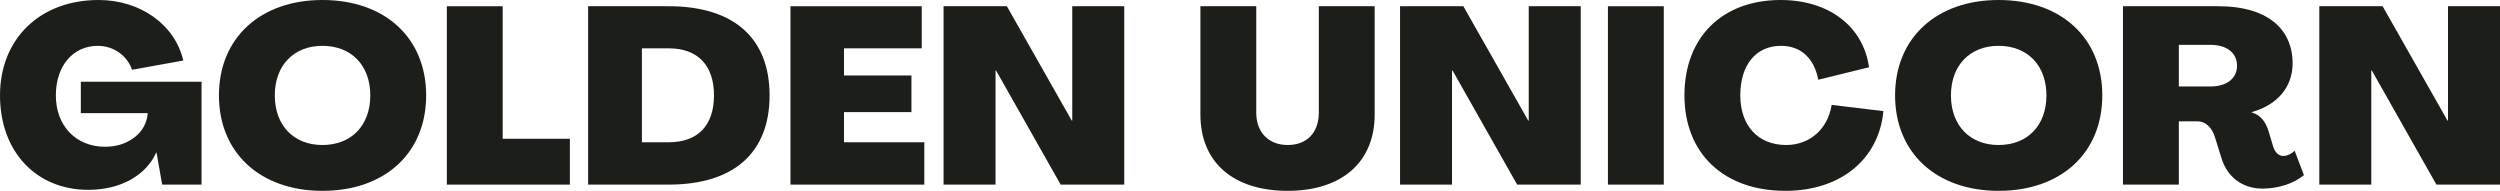
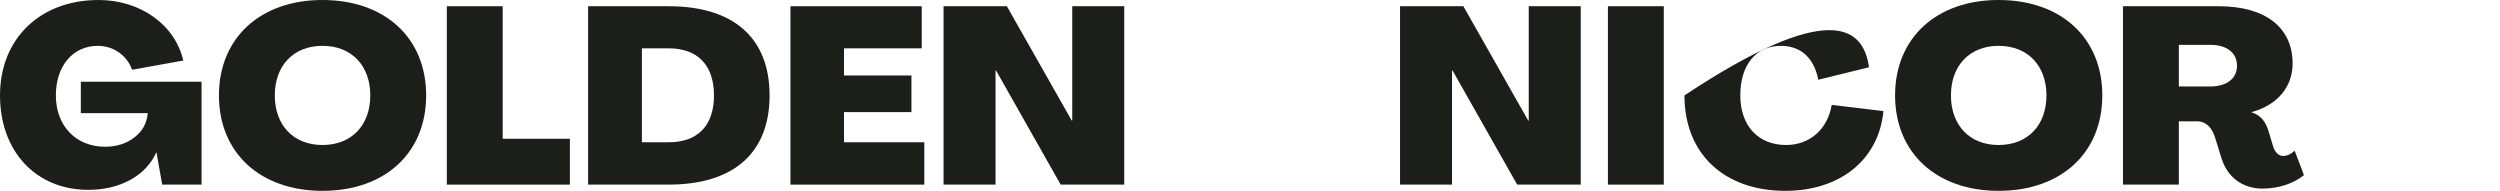
<svg xmlns="http://www.w3.org/2000/svg" width="262" height="20" viewBox="0 0 262 20" fill="none">
  <path d="M9.253 19.896C3.777 19.896 0 15.875 0 10C0 4.073 4.181 0 10.332 0C14.702 0 18.344 2.585 19.207 6.345L13.839 7.311C13.326 5.822 11.896 4.804 10.251 4.804C7.634 4.804 5.854 6.919 5.854 10C5.854 13.185 7.958 15.379 11.006 15.379C12.22 15.379 13.272 15.039 14.108 14.386C14.945 13.734 15.403 12.872 15.484 11.854H8.47V8.564H21.122V19.347H16.995L16.401 15.979H16.374C15.295 18.407 12.598 19.896 9.253 19.896Z" fill="#1C1F19" />
  <path d="M33.79 20C27.288 20 22.945 16.031 22.945 10C22.945 3.969 27.288 0 33.79 0C40.345 0 44.661 3.969 44.661 10C44.661 16.031 40.345 20 33.79 20ZM33.79 15.196C36.838 15.196 38.807 13.133 38.807 10C38.807 6.867 36.838 4.804 33.79 4.804C30.768 4.804 28.799 6.867 28.799 10C28.799 13.133 30.768 15.196 33.79 15.196Z" fill="#1C1F19" />
  <path d="M46.829 19.347V0.653H52.682V14.543H59.723V19.347H46.829Z" fill="#1C1F19" />
  <path d="M61.634 19.347V0.653H70.077C76.875 0.653 80.652 3.969 80.652 10C80.652 16.031 76.875 19.347 70.077 19.347H61.634ZM67.272 14.909H70.077C73.126 14.909 74.825 13.159 74.825 10C74.825 6.841 73.126 5.065 70.077 5.065H67.272V14.909Z" fill="#1C1F19" />
  <path d="M82.84 19.347V0.653H96.598V5.065H88.451V7.911H95.519V11.749H88.451V14.909H96.868V19.347H82.84Z" fill="#1C1F19" />
  <path d="M98.884 19.347V0.653H105.52L112.318 12.637H112.372V0.653H117.821V19.347H111.158L104.387 7.389H104.333V19.347H98.884Z" fill="#1C1F19" />
-   <path d="M134.947 20C129.229 20 125.803 16.997 125.803 12.01V0.653H131.656V11.828C131.656 13.838 132.924 15.196 134.947 15.196C136.971 15.196 138.212 13.89 138.212 11.802V0.653H144.065V12.01C144.065 16.997 140.612 20 134.947 20Z" fill="#1C1F19" />
  <path d="M146.724 19.347V0.653H153.36L160.158 12.637H160.212V0.653H165.661V19.347H158.998L152.227 7.389H152.173V19.347H146.724Z" fill="#1C1F19" />
  <path d="M168.51 19.347V0.653H174.364V19.347H168.51Z" fill="#1C1F19" />
-   <path d="M187.104 20C180.657 20 176.529 16.084 176.529 10C176.529 3.916 180.468 0 186.618 0C191.636 0 195.277 2.742 195.871 7.05L190.557 8.355C190.125 6.136 188.776 4.804 186.645 4.804C184.029 4.804 182.383 6.789 182.383 10C182.383 13.159 184.244 15.196 187.185 15.196C189.666 15.196 191.555 13.525 191.959 10.992L197.382 11.645C196.896 16.736 192.85 20 187.104 20Z" fill="#1C1F19" />
+   <path d="M187.104 20C180.657 20 176.529 16.084 176.529 10C191.636 0 195.277 2.742 195.871 7.05L190.557 8.355C190.125 6.136 188.776 4.804 186.645 4.804C184.029 4.804 182.383 6.789 182.383 10C182.383 13.159 184.244 15.196 187.185 15.196C189.666 15.196 191.555 13.525 191.959 10.992L197.382 11.645C196.896 16.736 192.85 20 187.104 20Z" fill="#1C1F19" />
  <path d="M209.45 20C202.948 20 198.605 16.031 198.605 10C198.605 3.969 202.948 0 209.45 0C216.005 0 220.321 3.969 220.321 10C220.321 16.031 216.005 20 209.45 20ZM209.45 15.196C212.498 15.196 214.467 13.133 214.467 10C214.467 6.867 212.498 4.804 209.45 4.804C206.428 4.804 204.459 6.867 204.459 10C204.459 13.133 206.428 15.196 209.45 15.196Z" fill="#1C1F19" />
  <path d="M237.109 19.765C235.032 19.765 233.441 18.59 232.82 16.606L232.146 14.439C231.822 13.394 231.202 12.715 230.258 12.715H228.342V19.347H222.488V0.653H232.523C237.406 0.653 240.266 2.872 240.266 6.658C240.266 9.086 238.701 10.992 235.976 11.749V11.775C236.948 12.089 237.433 12.742 237.757 13.786L238.242 15.405C238.431 15.953 238.782 16.345 239.294 16.345C239.699 16.345 240.158 16.11 240.481 15.796L241.453 18.355C240.4 19.217 238.809 19.765 237.109 19.765ZM228.342 9.06H231.66C233.36 9.06 234.439 8.225 234.439 6.893C234.439 5.535 233.36 4.7 231.66 4.7H228.342V9.06Z" fill="#1C1F19" />
-   <path d="M243.063 19.347V0.653H249.699L256.497 12.637H256.551V0.653H262V19.347H255.337L248.566 7.389H248.512V19.347H243.063Z" fill="#1C1F19" />
</svg>